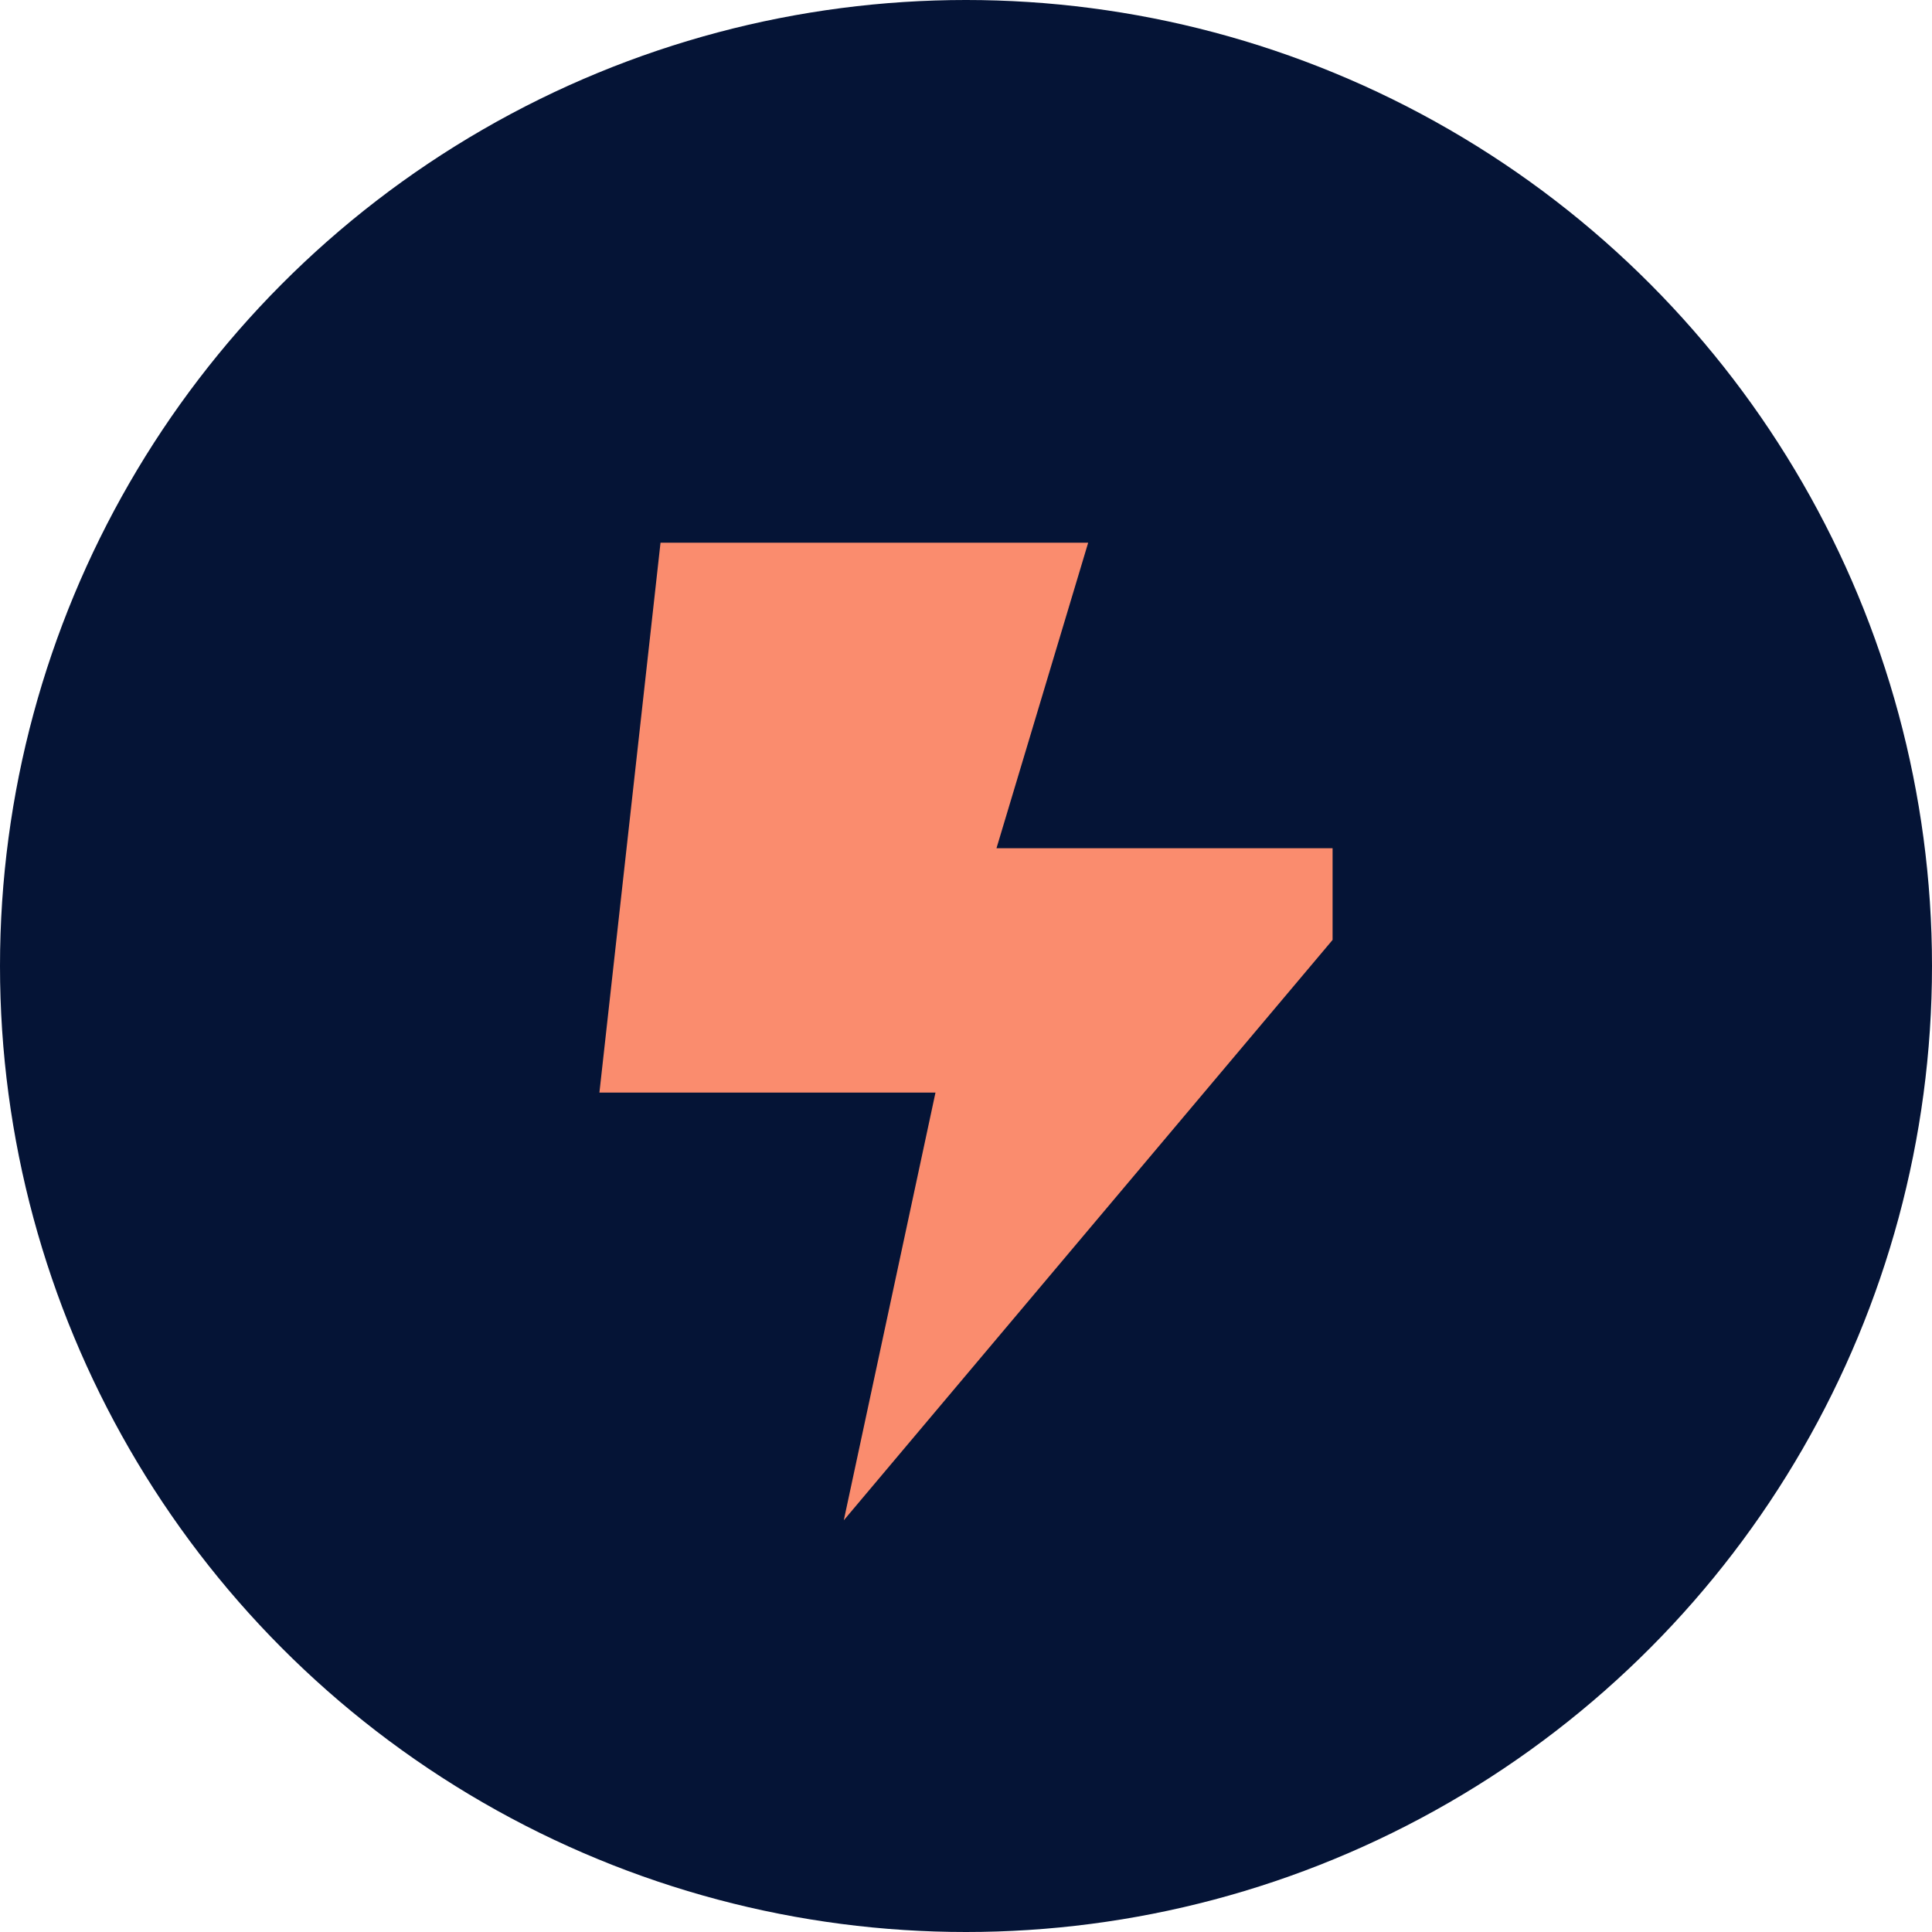
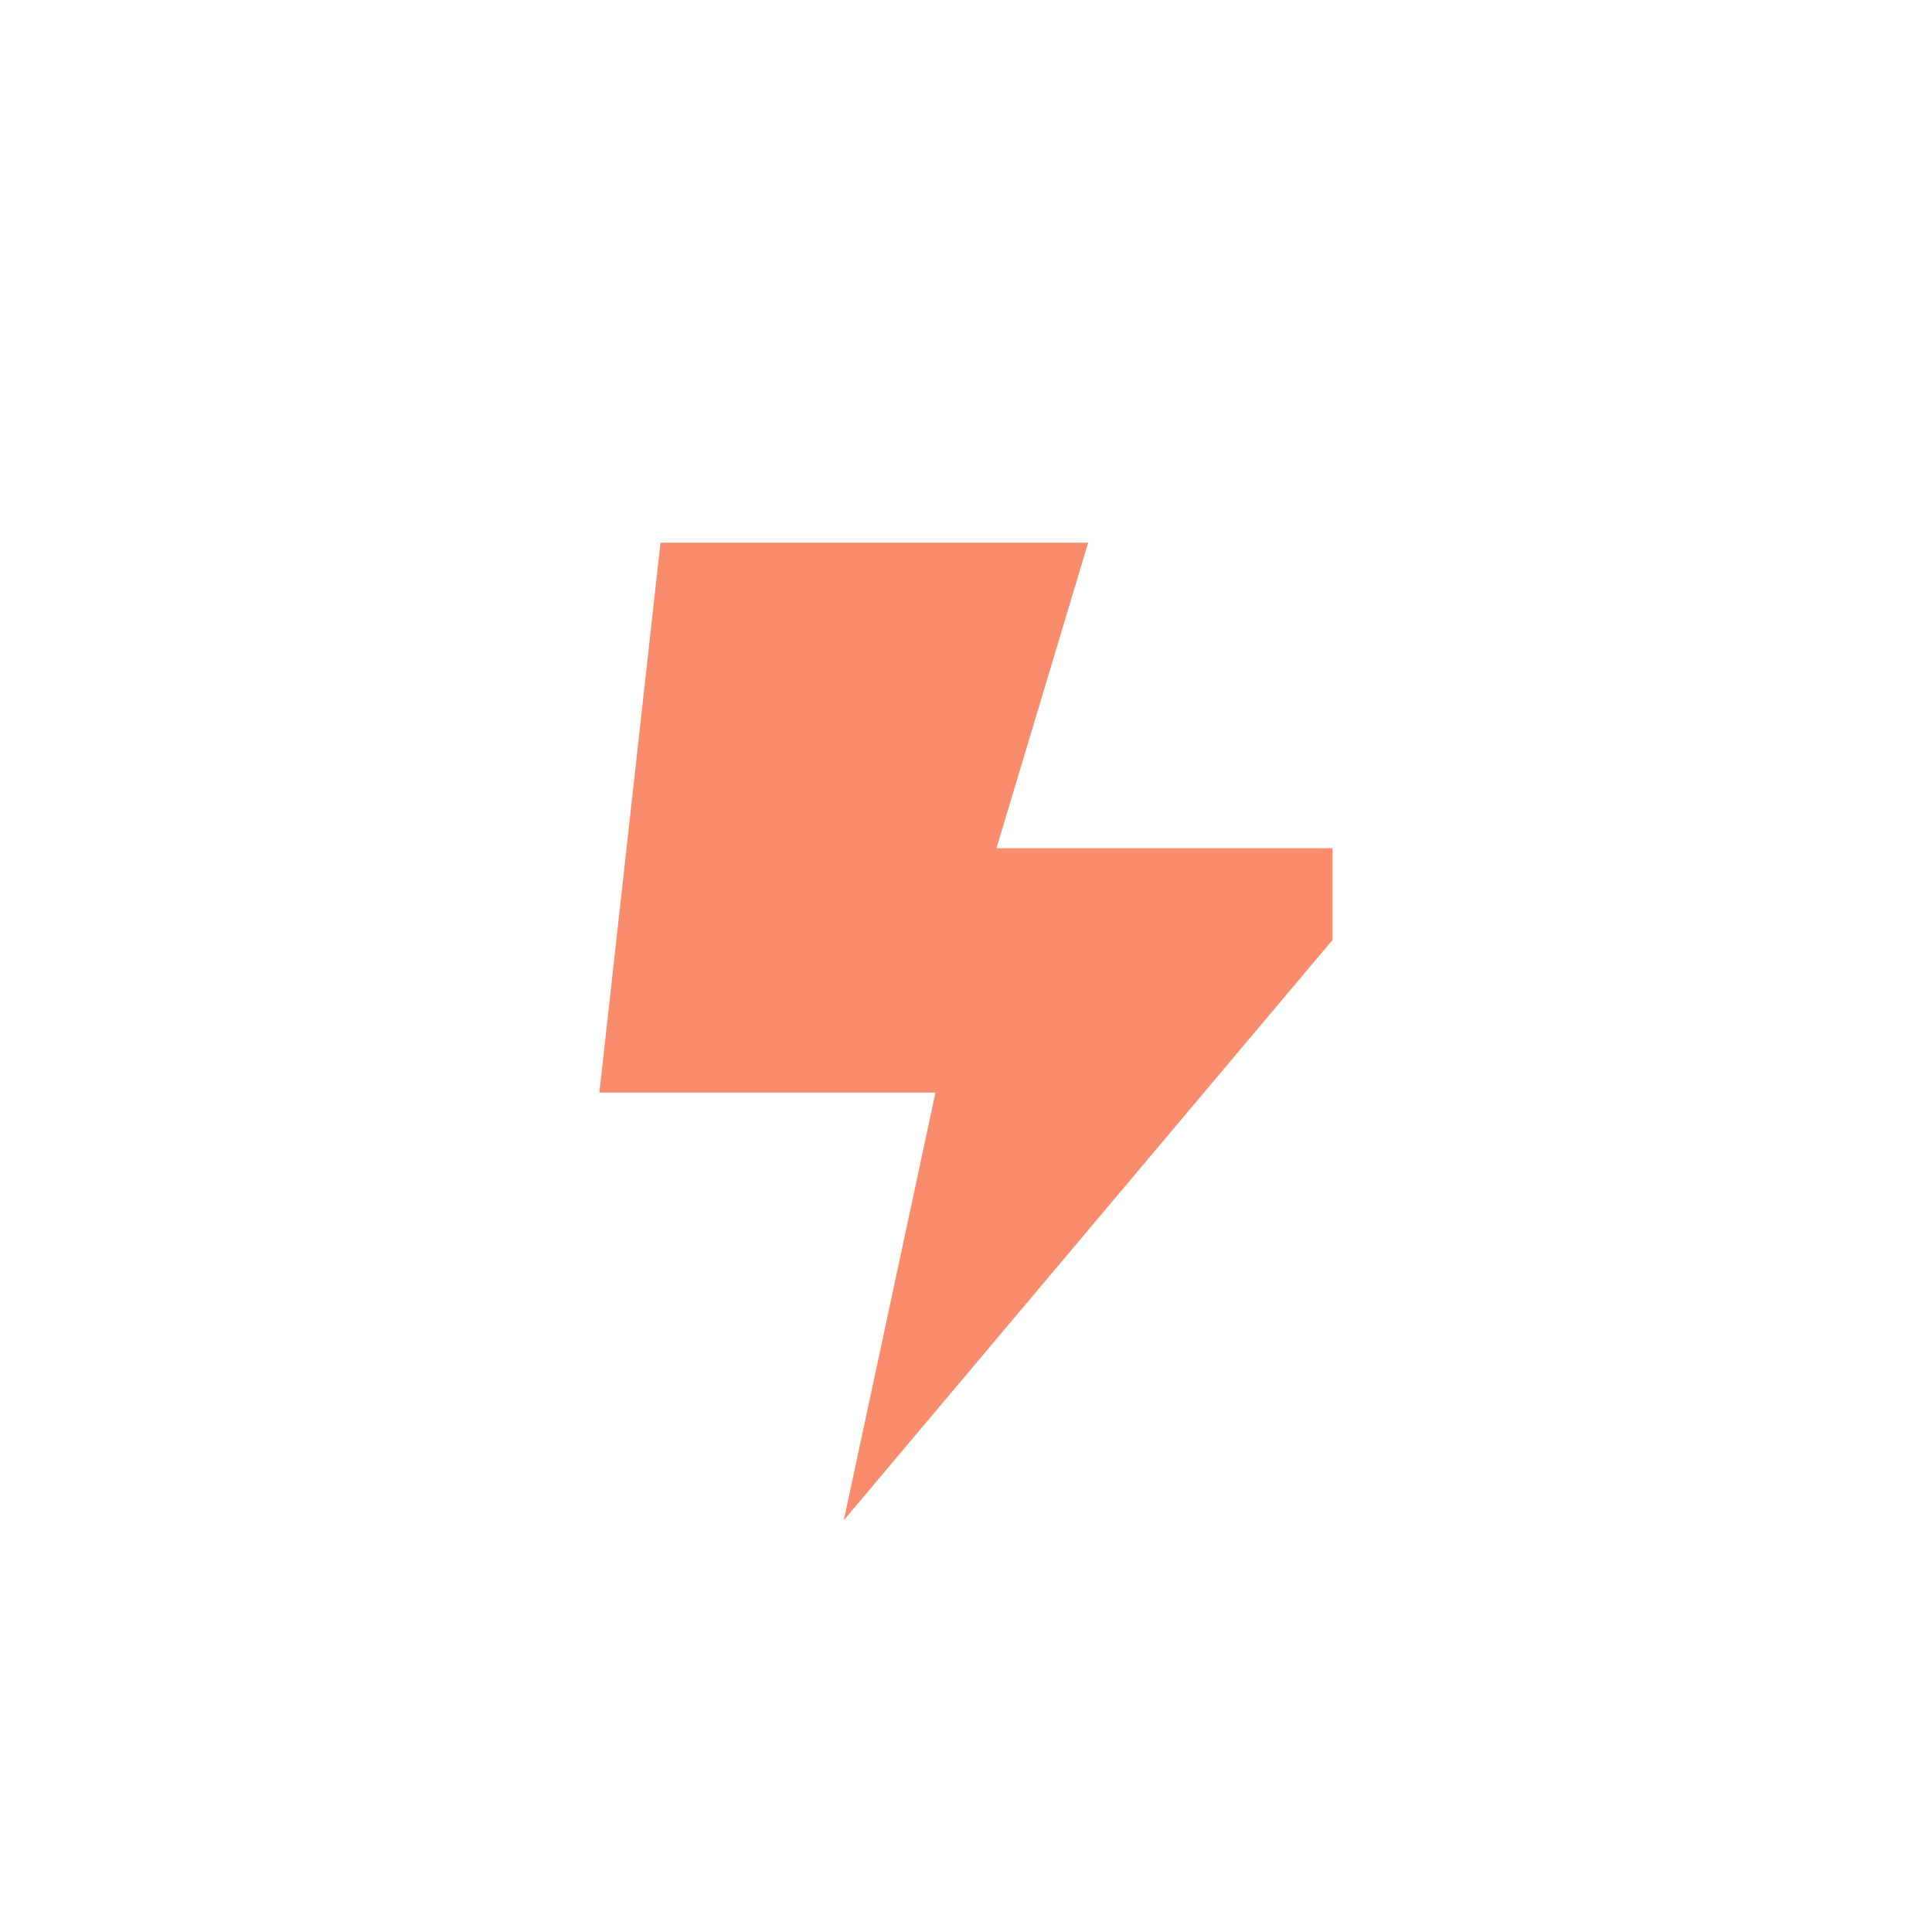
<svg xmlns="http://www.w3.org/2000/svg" width="59" height="59" viewBox="0 0 59 59">
  <g transform="translate(-352 -786)">
-     <circle cx="29.5" cy="29.5" r="29.5" transform="translate(352 786)" fill="#051436" />
    <path d="M0,16.792,1.866,0H14.926l-2.8,9.329H22.39v2.8L7.463,29.853l2.8-13.061Z" transform="translate(370.305 802.574)" fill="#fa8c6e" />
  </g>
</svg>